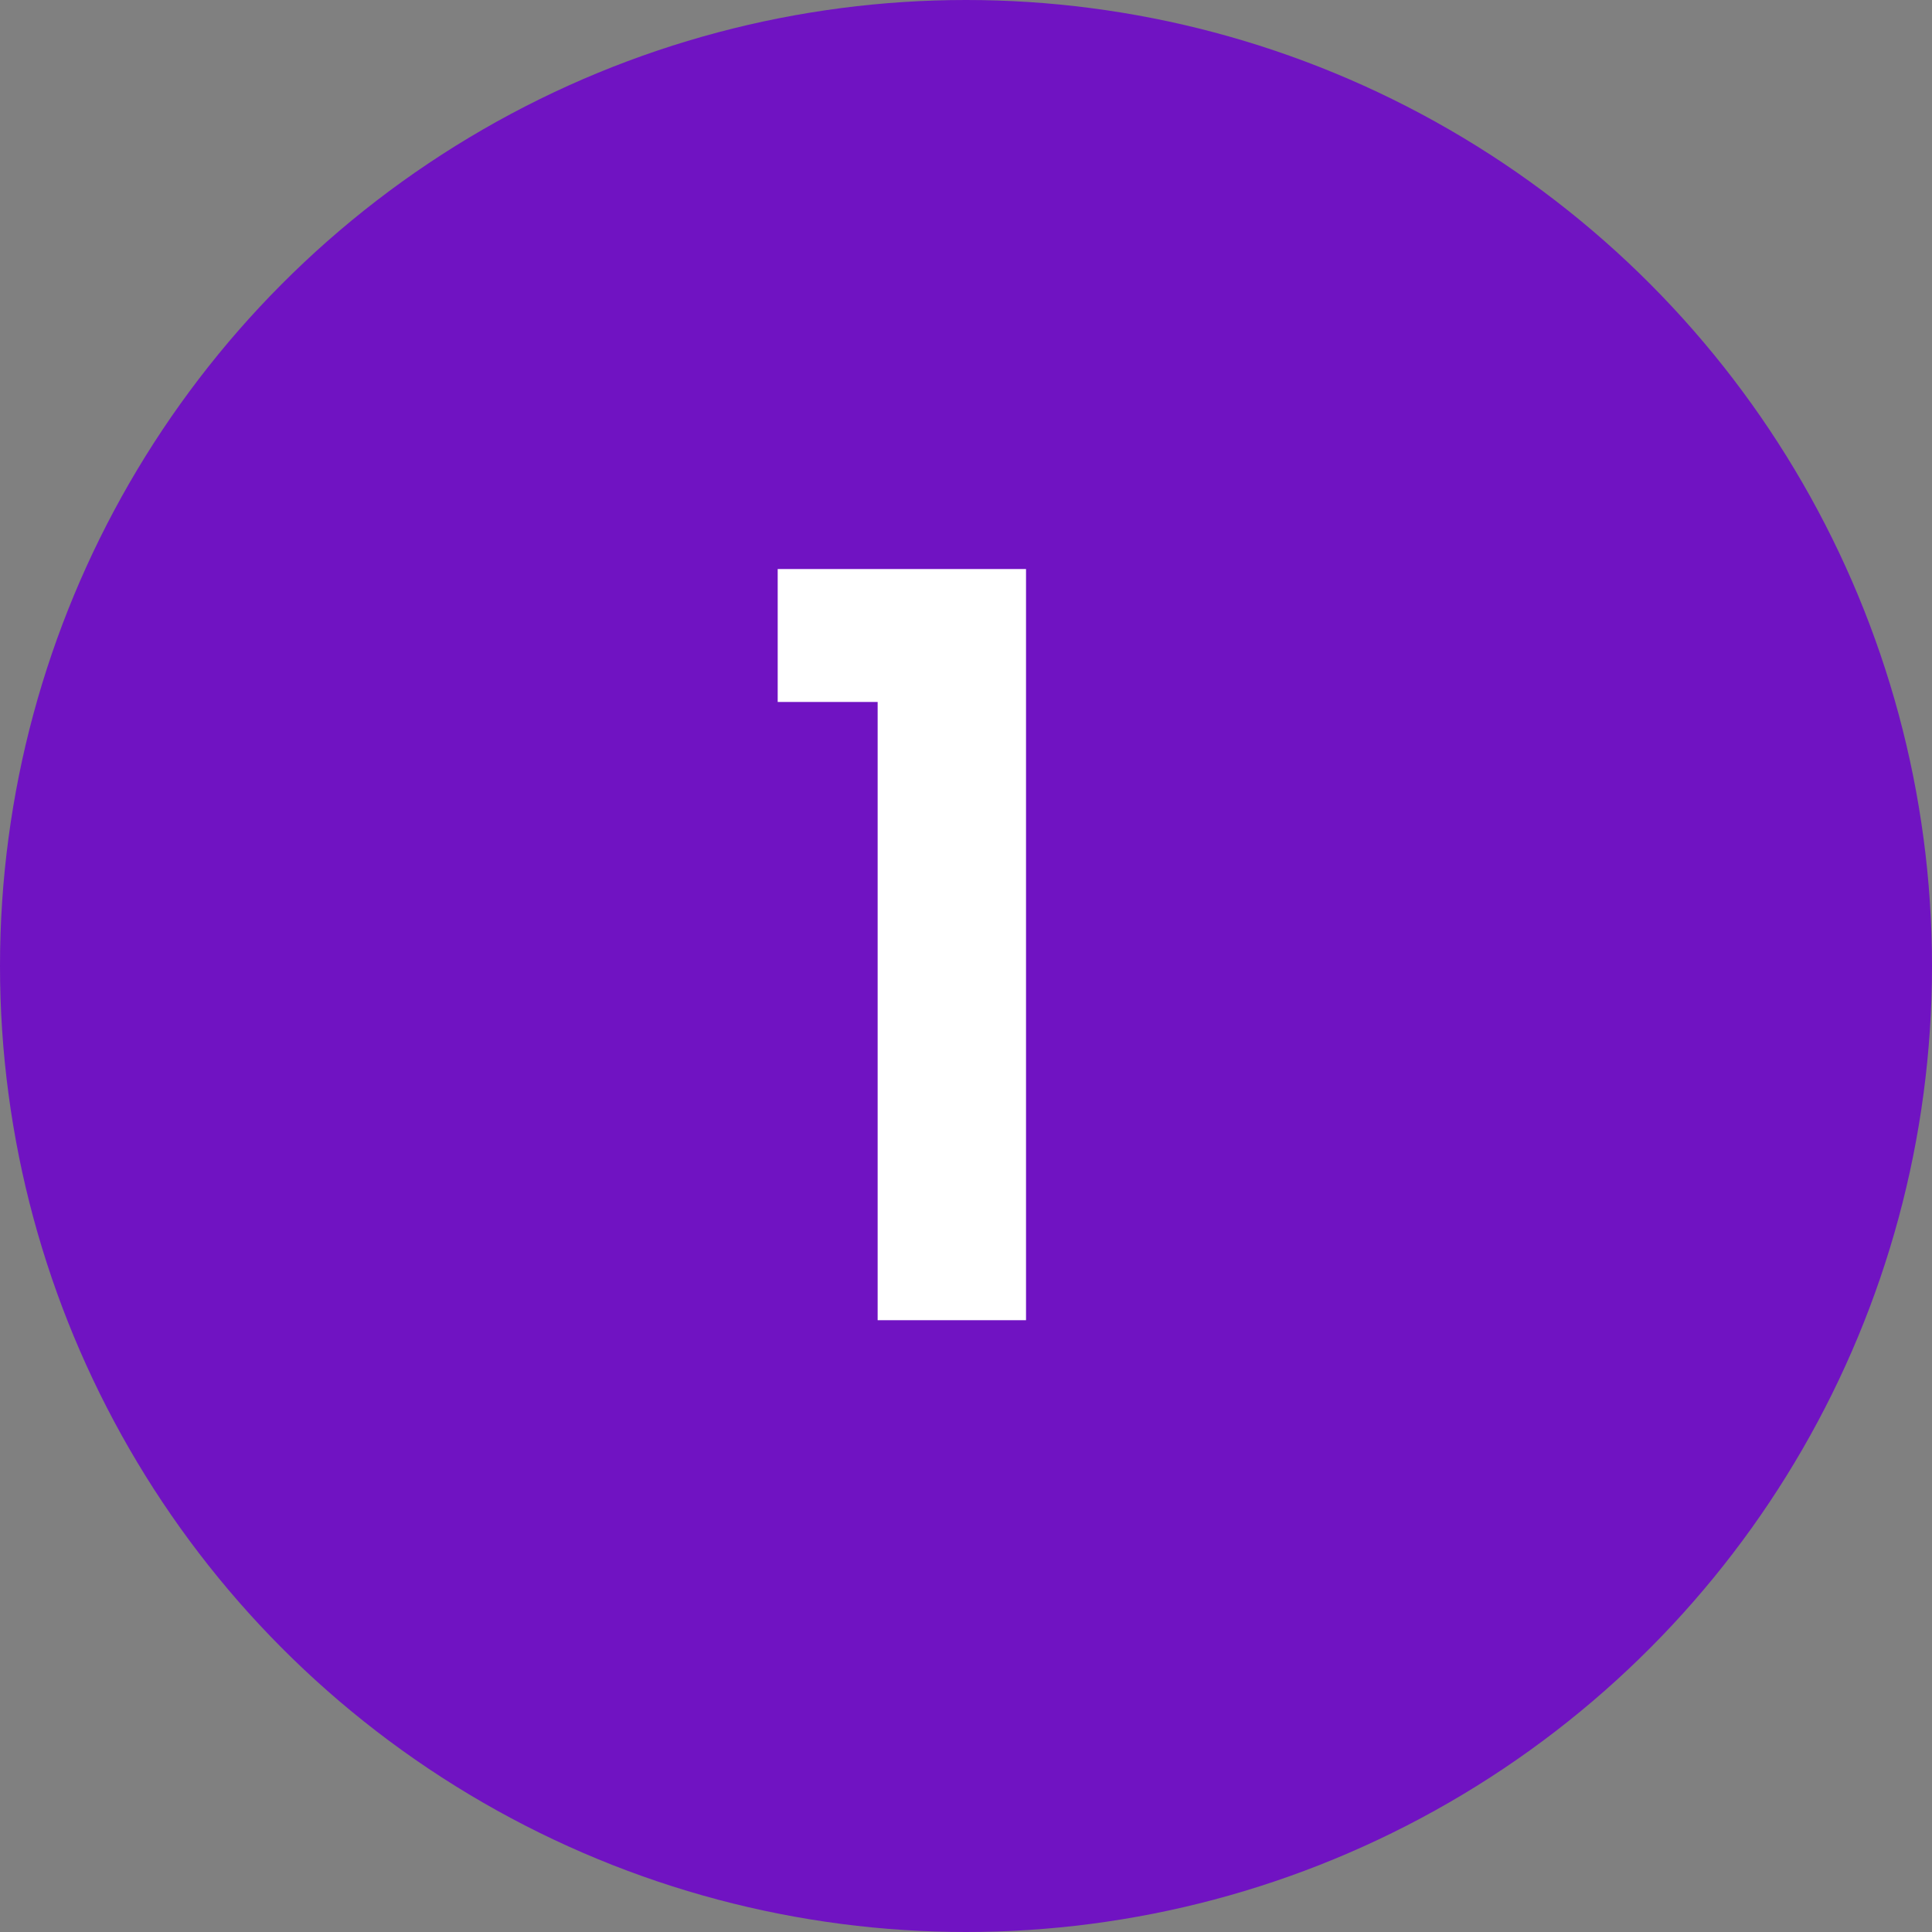
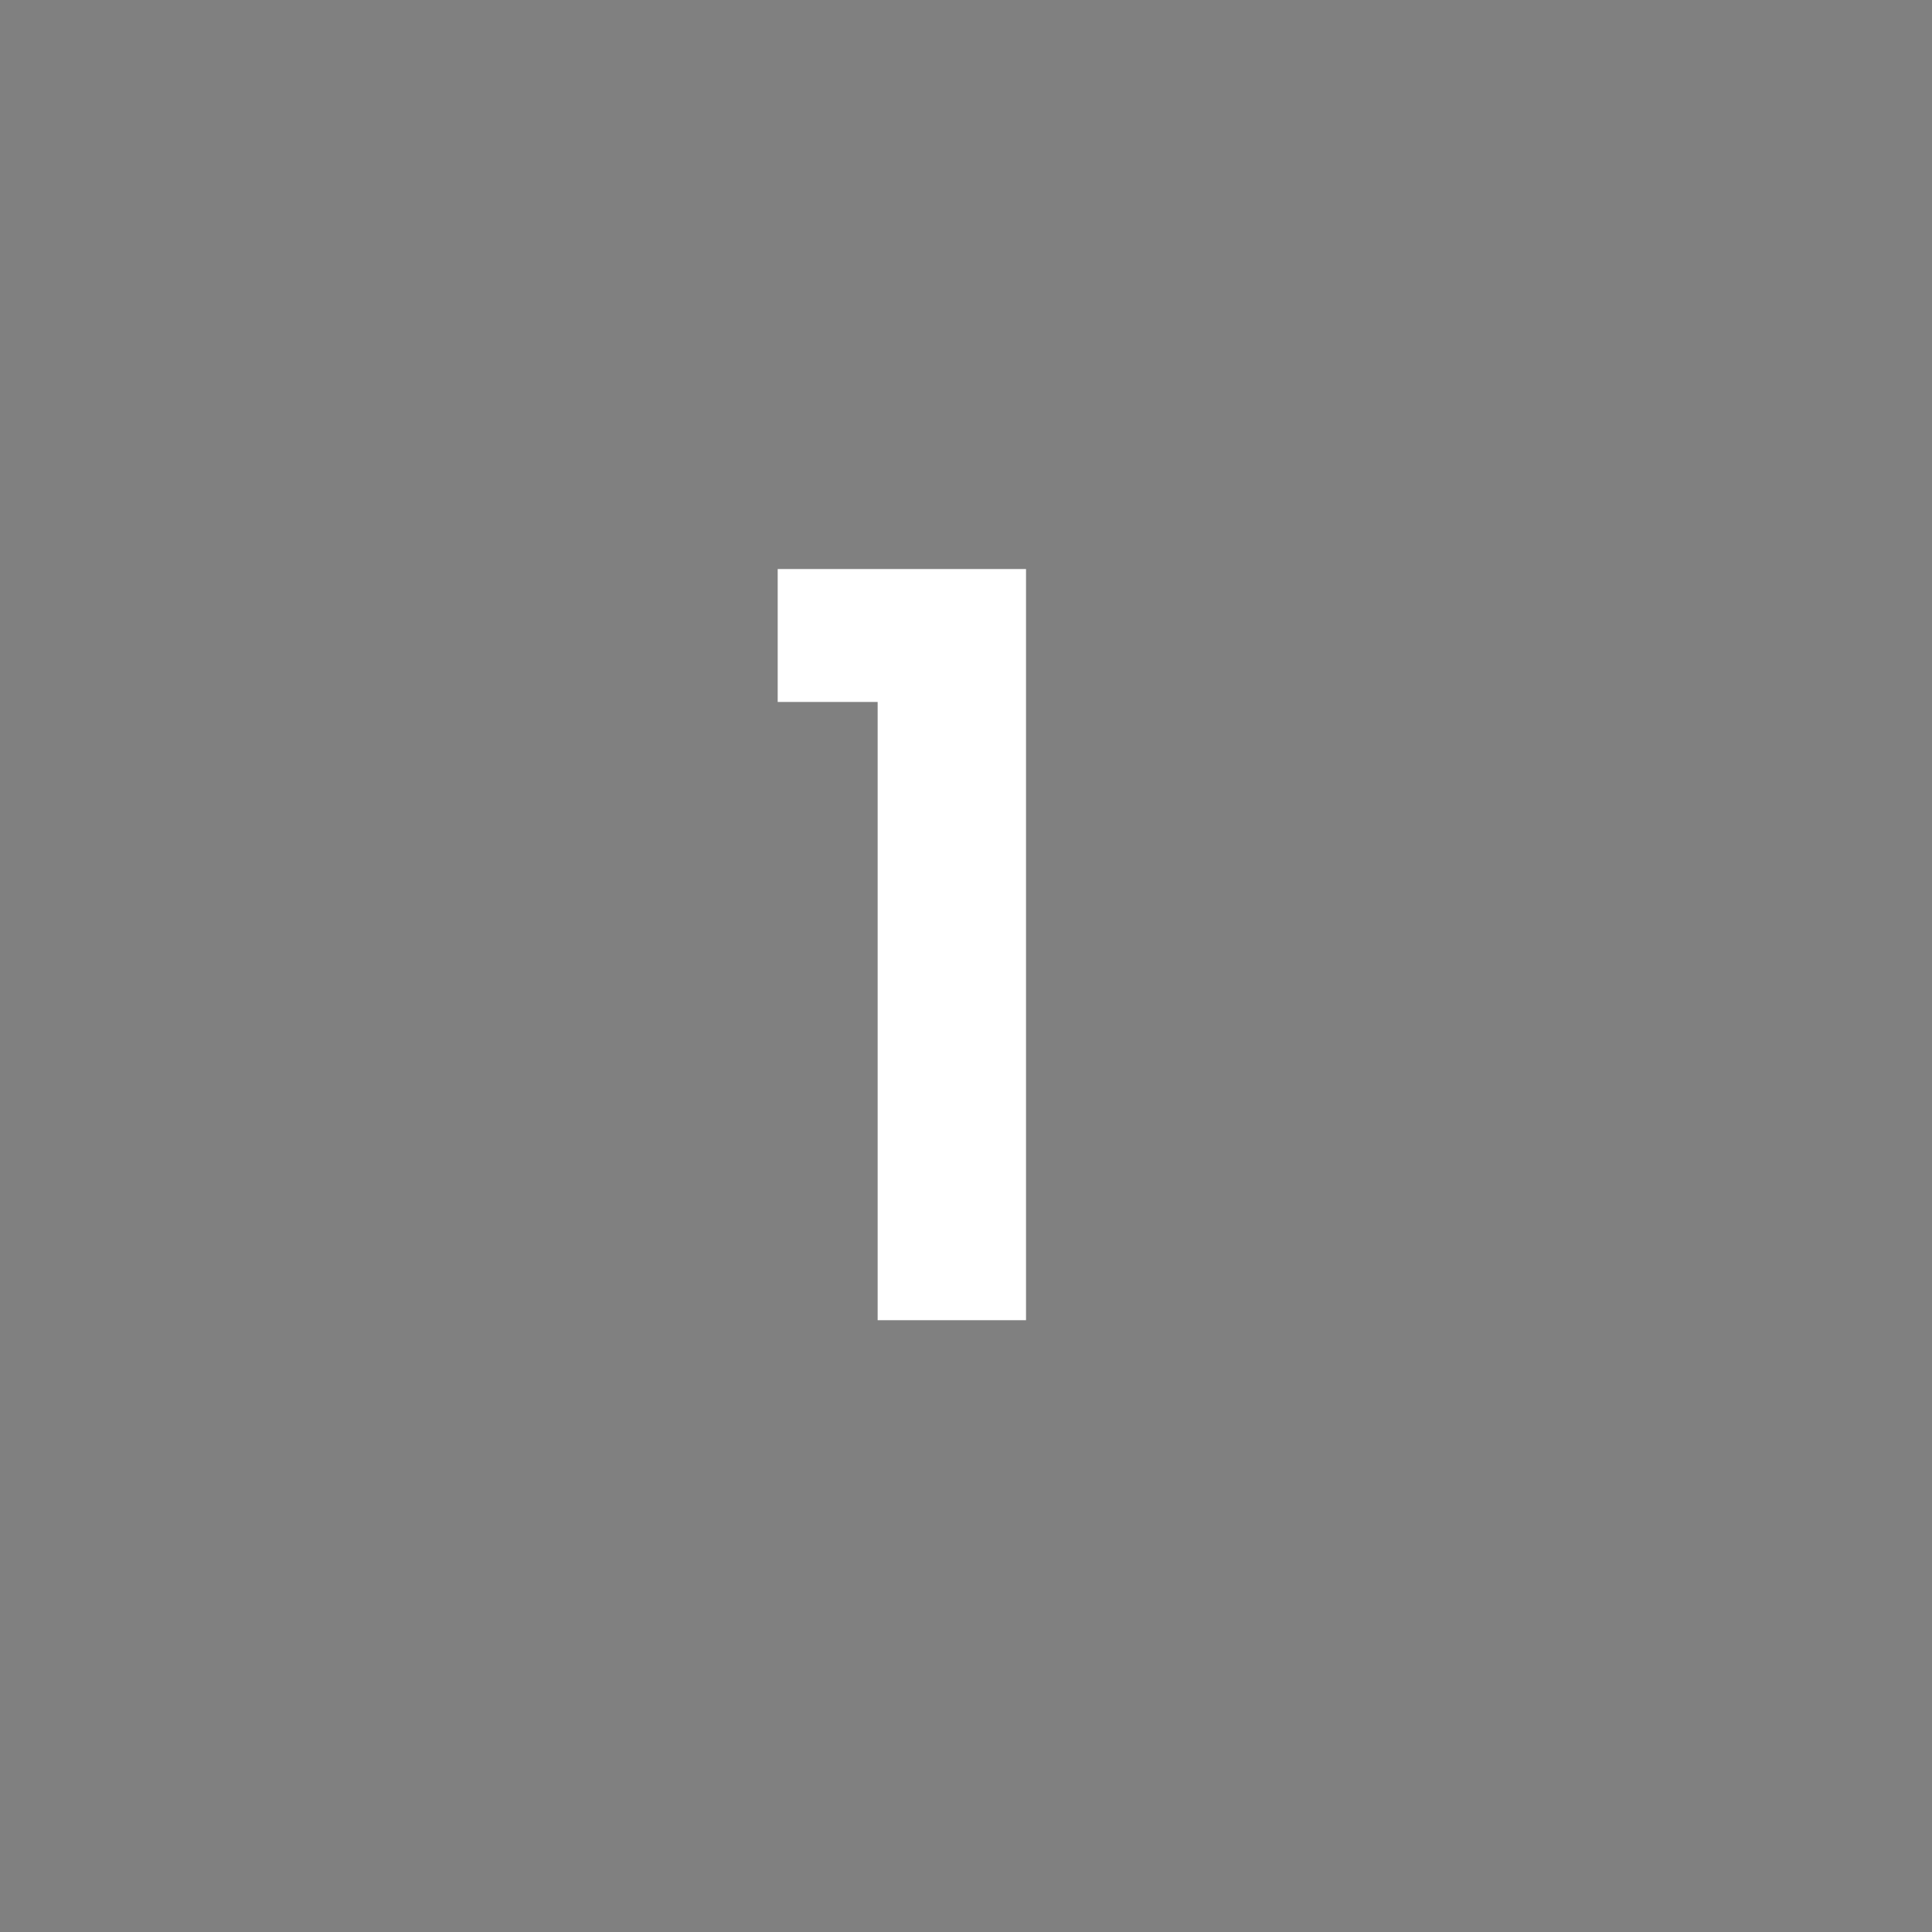
<svg xmlns="http://www.w3.org/2000/svg" width="60" height="60" viewBox="0 0 60 60" fill="none">
  <rect x="0" y="0" width="60" height="60" fill="#808080" stroke="none" />
-   <circle cx="30" cy="30" r="30" fill="#7013C2" />
  <path d="M24.152 21.8V17.672H31.864V41H27.256V21.8H24.152Z" fill="white" />
</svg>